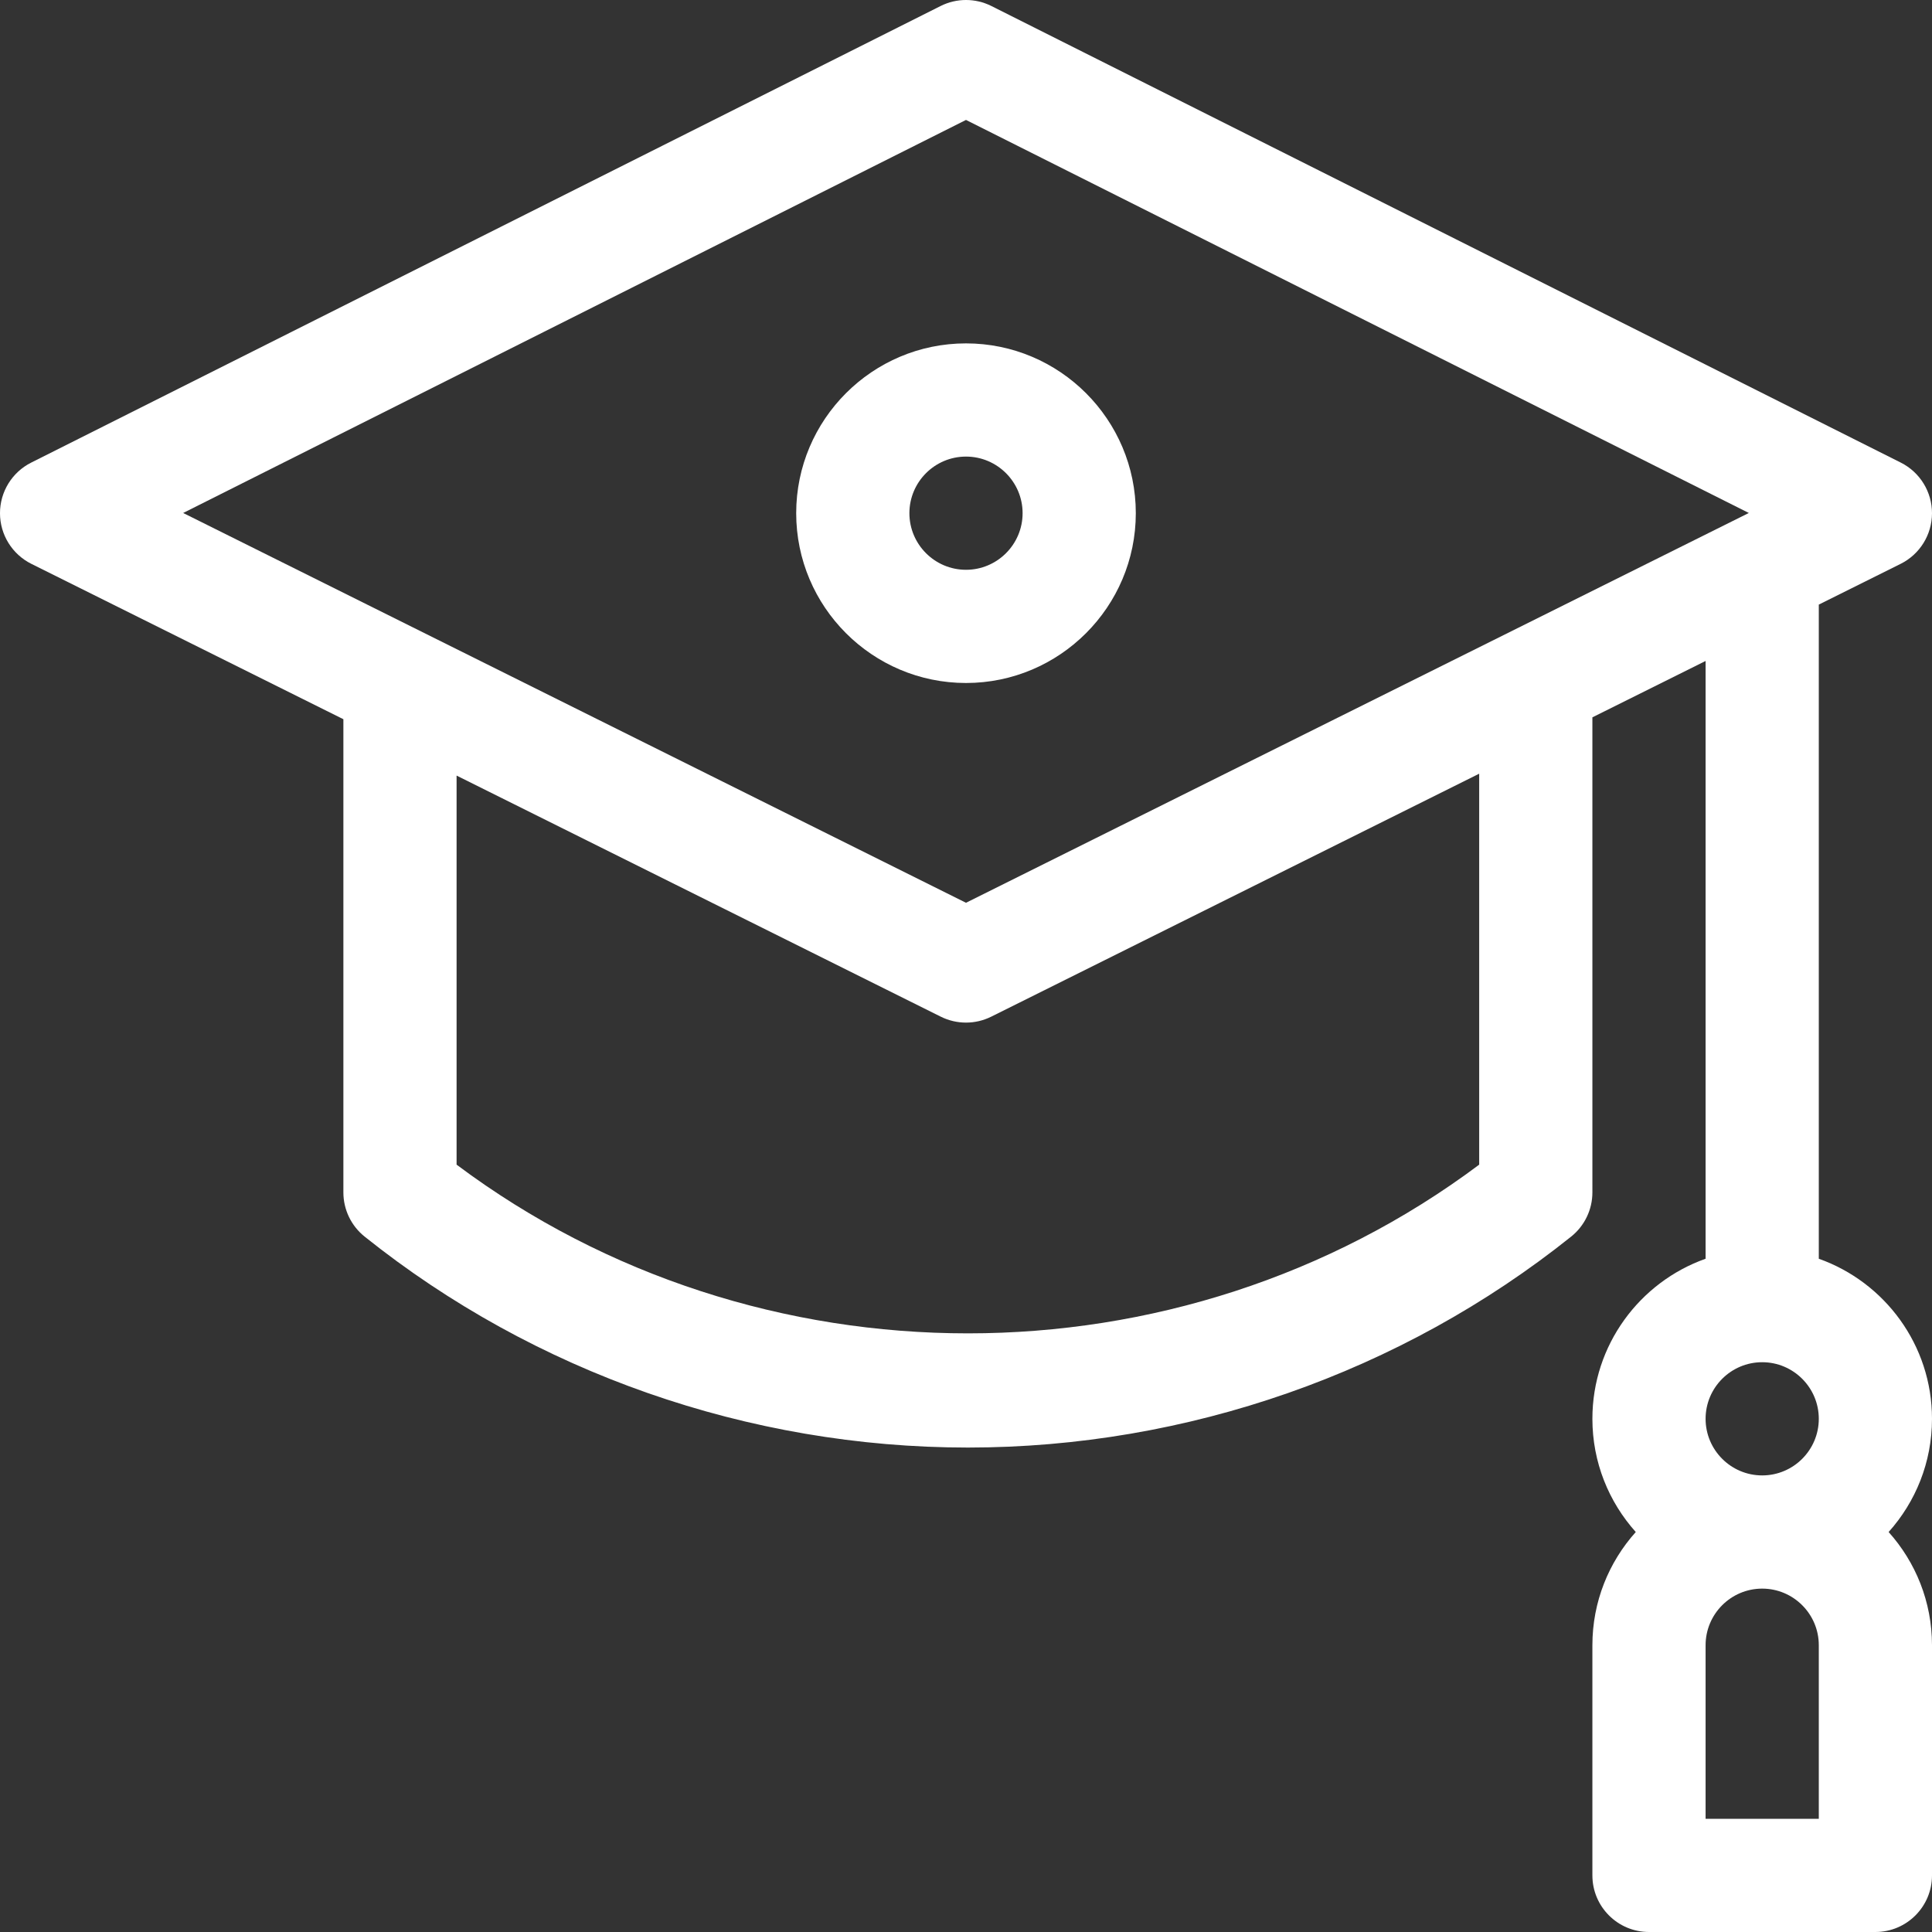
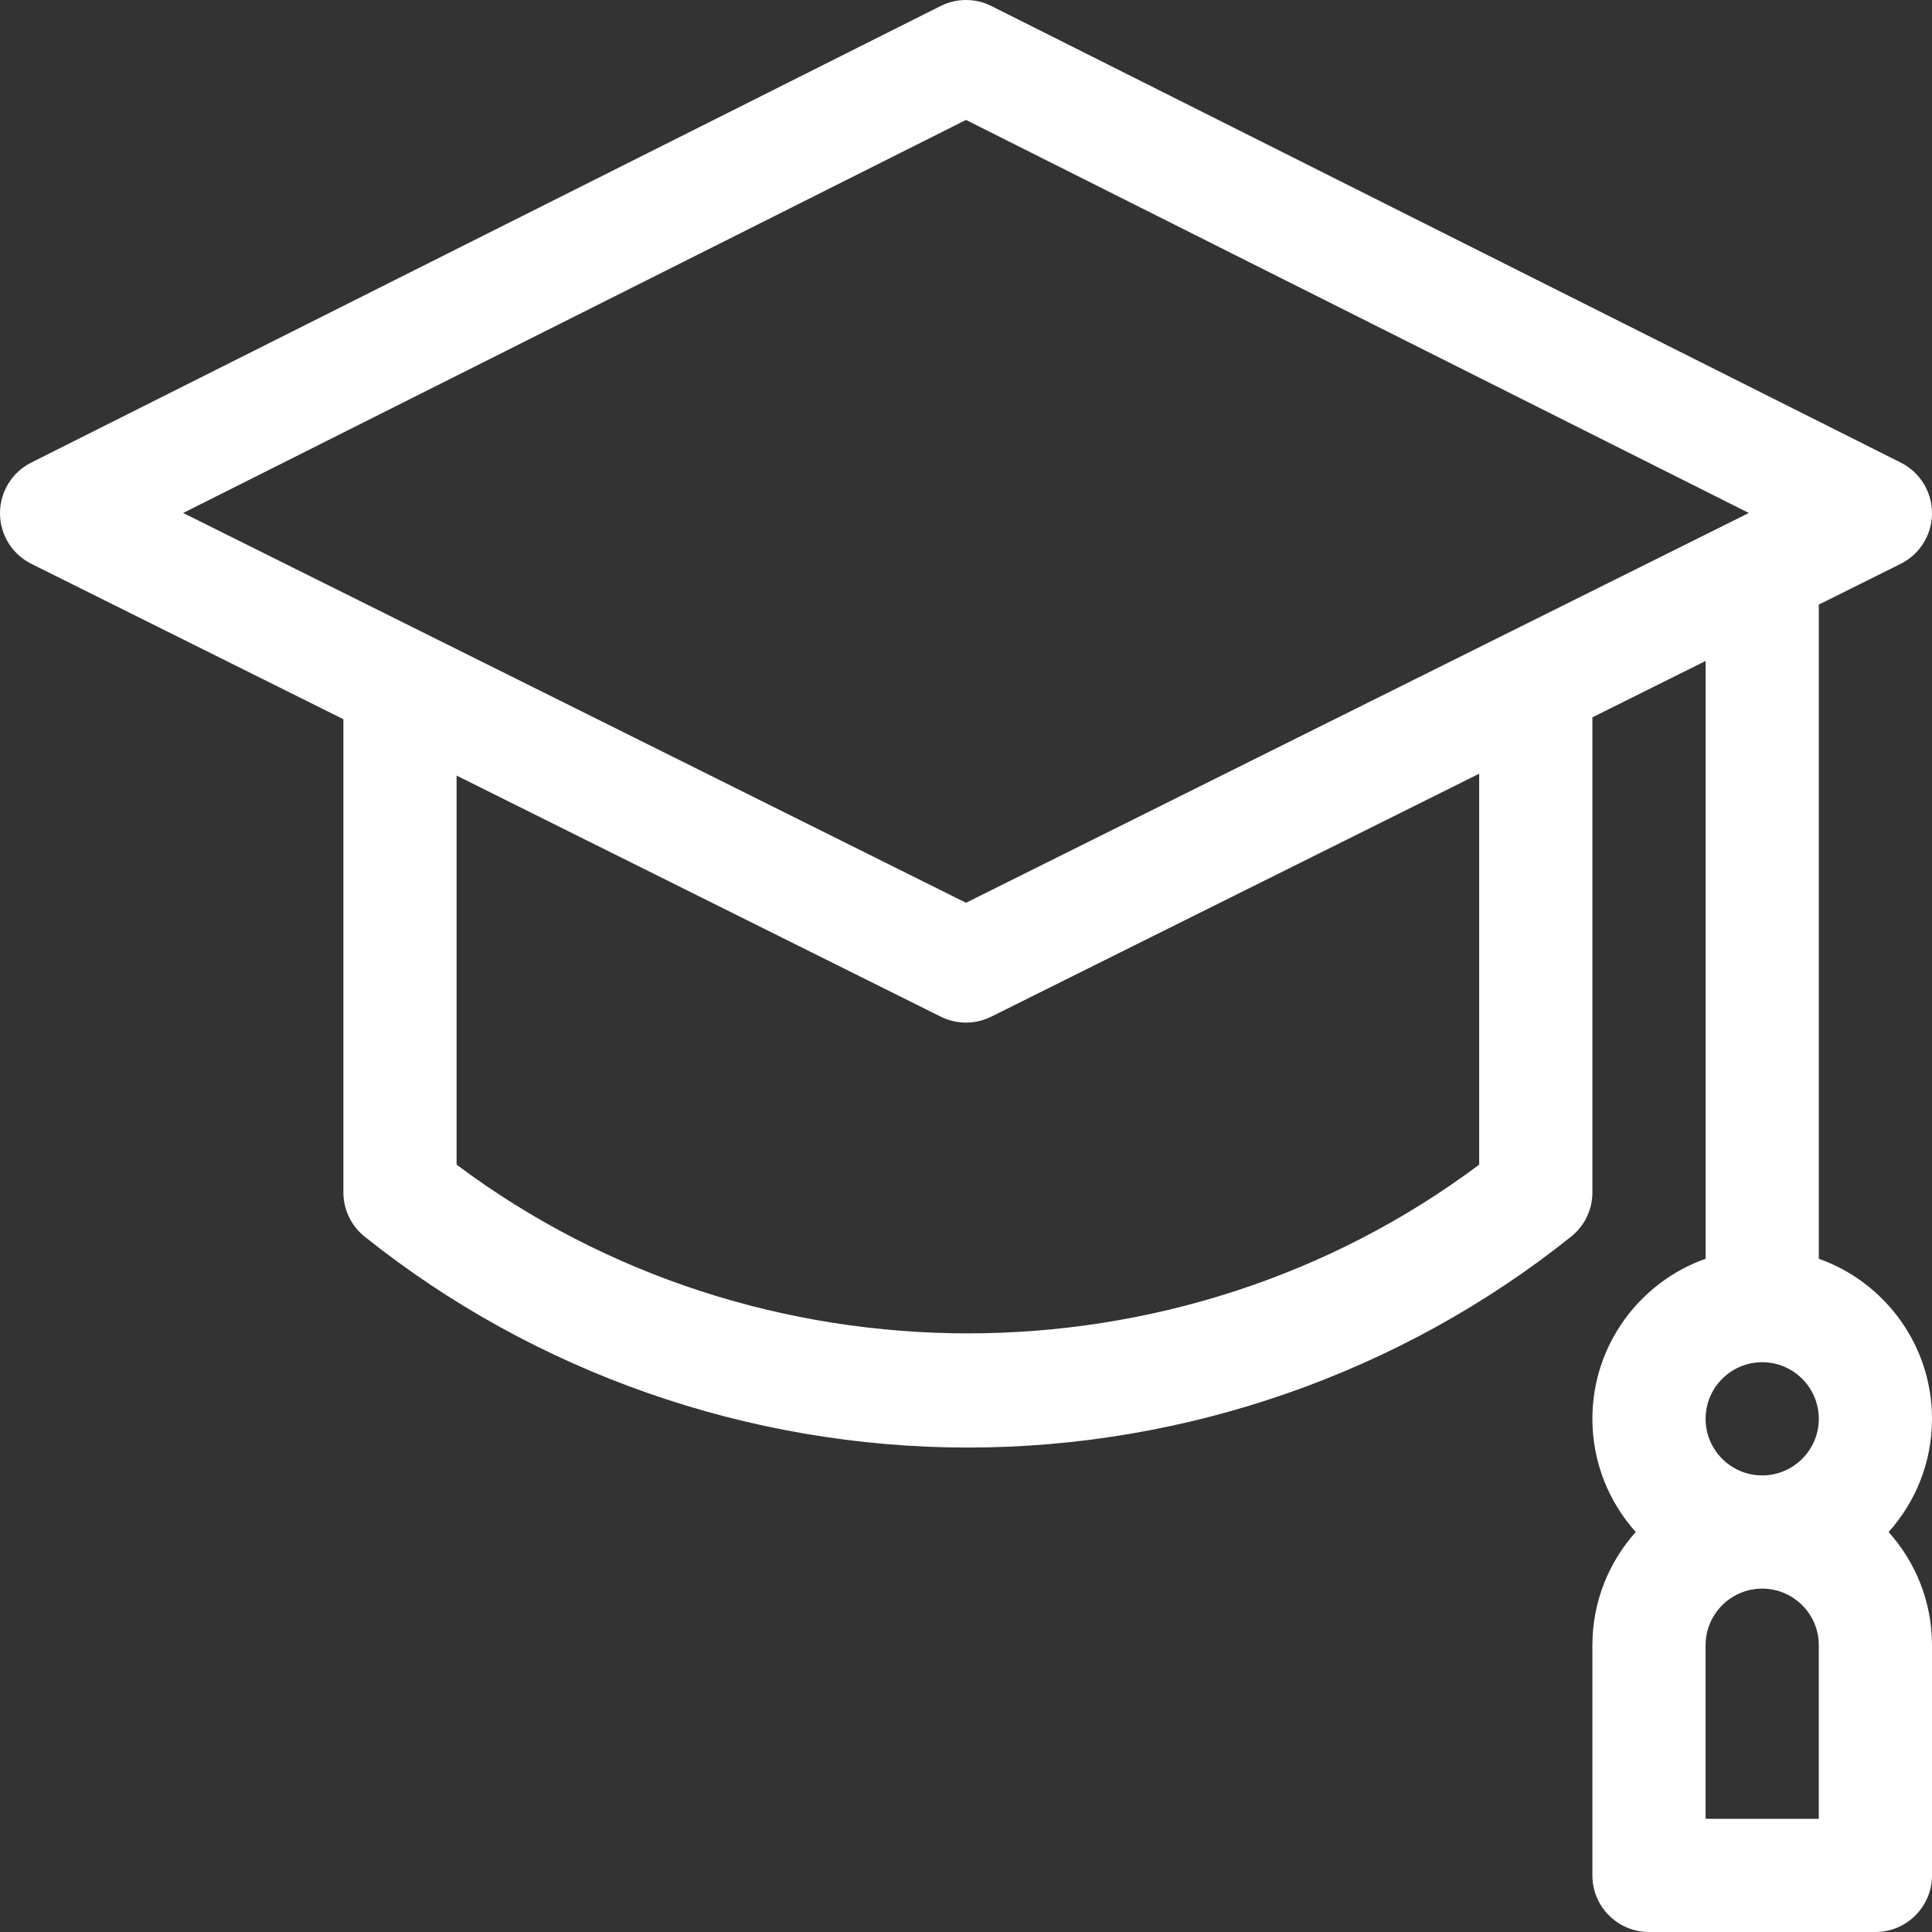
<svg xmlns="http://www.w3.org/2000/svg" version="1.1" id="Capa_1" x="0px" y="0px" viewBox="-49 141 512 512" style="enable-background:new -49 141 512 512;" xml:space="preserve">
  <rect x="-49" y="141" width="512" height="512" fill="#333333" stroke="none" />
  <path style="fill:#FFFFFF;" d="M454.686,290.428c5.086-2.533,8.305-7.721,8.314-13.403c0.01-5.682-3.192-10.881-8.27-13.43l-241-121  c-4.234-2.126-9.227-2.126-13.461,0l-241,121c-5.077,2.549-8.279,7.749-8.27,13.43s3.229,10.87,8.314,13.403L42,331.599V457  c0,4.557,2.071,8.866,5.63,11.713c45.062,36.05,101.839,55.904,159.87,55.904s114.808-19.854,159.87-55.904  c3.559-2.847,5.63-7.156,5.63-11.713V331.101l30-14.938V474.58c-17.459,6.192-30,22.865-30,42.42c0,11.517,4.354,22.032,11.495,30  C377.354,554.968,373,565.483,373,577v61c0,8.284,6.716,15,15,15h60c8.284,0,15-6.716,15-15v-61c0-11.517-4.353-22.032-11.495-30  c7.142-7.968,11.495-18.483,11.495-30c0-19.555-12.541-36.228-30-42.42V301.225L454.686,290.428z M418,502c8.271,0,15,6.729,15,15  s-6.729,15-15,15s-15-6.729-15-15S409.729,502,418,502z M433,623h-30v-46c0-8.271,6.729-15,15-15s15,6.729,15,15V623z M207,172.785  l207.459,104.16L207,380.244C196.231,374.882,6.522,280.421-0.459,276.945L207,172.785z M343,449.644  c-79.627,59.614-191.373,59.614-271,0V346.537l128.314,63.891C202.42,411.476,204.71,412,207,412c2.29,0,4.58-0.524,6.686-1.572  L343,346.039V449.644z" />
-   <path style="fill:#FFFFFF;" d="M207,322c24.813,0,45-20.187,45-45s-20.187-45-45-45s-45,20.187-45,45S182.187,322,207,322z M207,262  c8.271,0,15,6.729,15,15s-6.729,15-15,15s-15-6.729-15-15S198.729,262,207,262z" />
</svg>